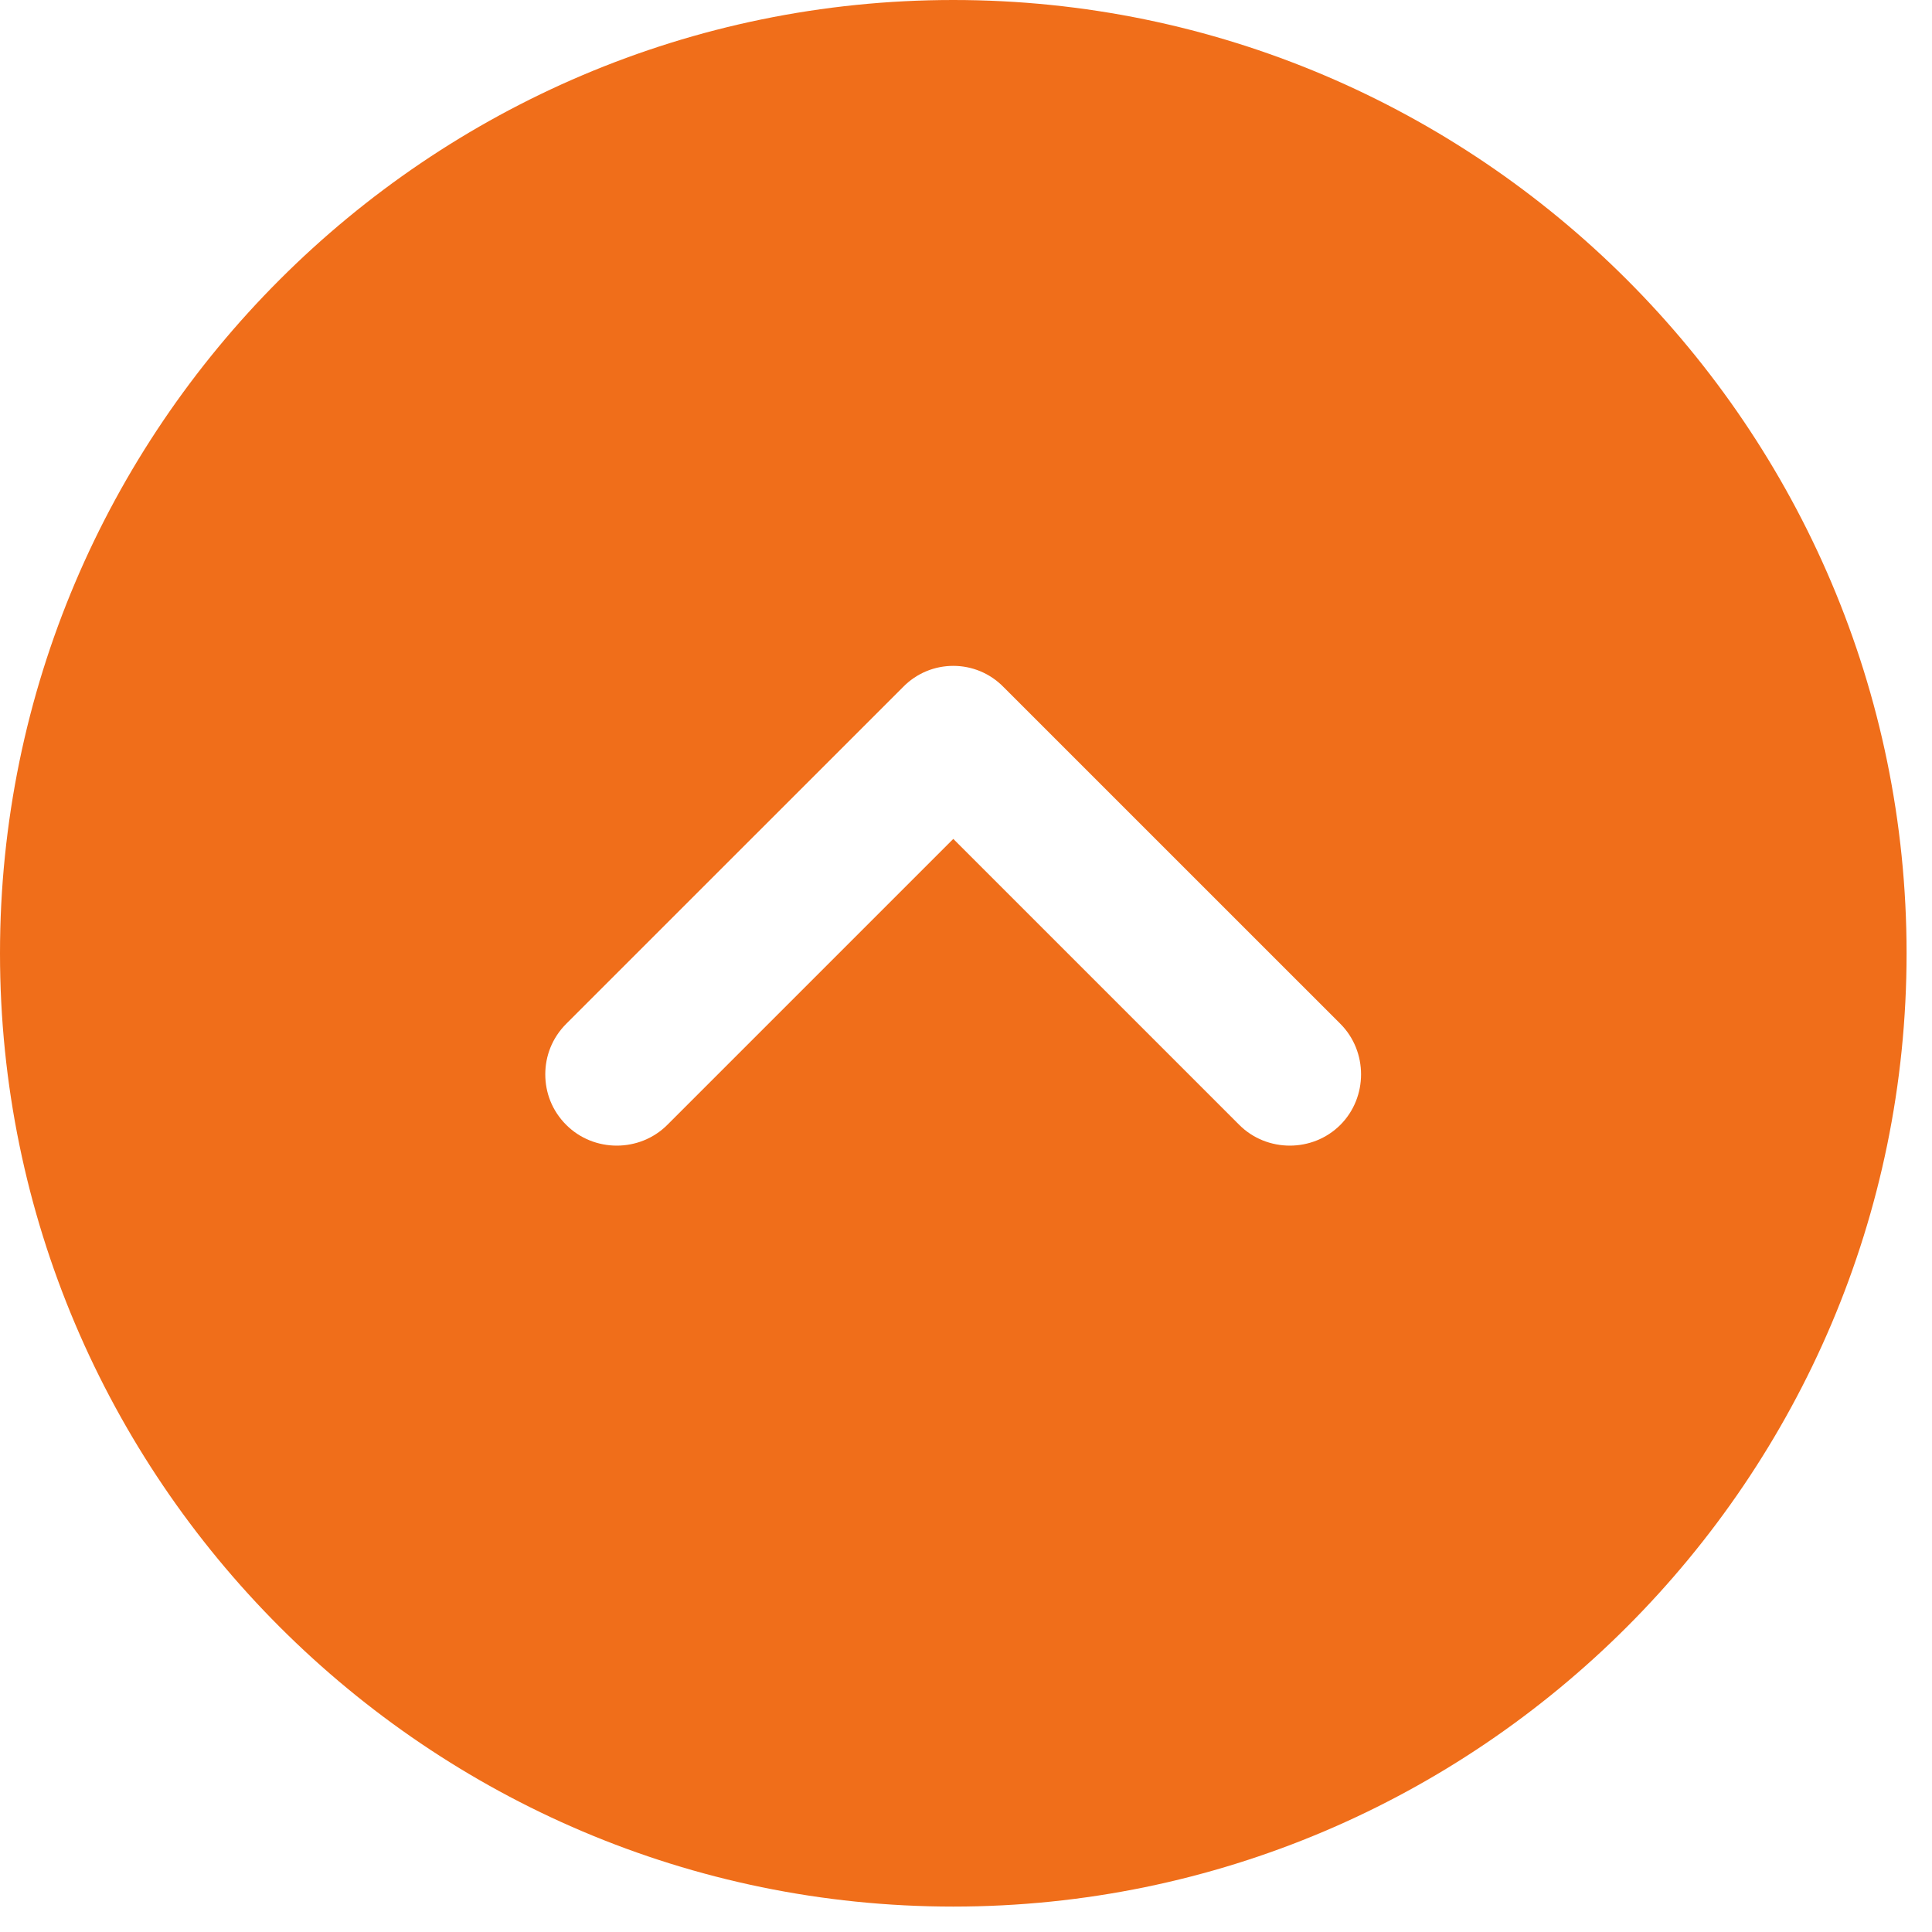
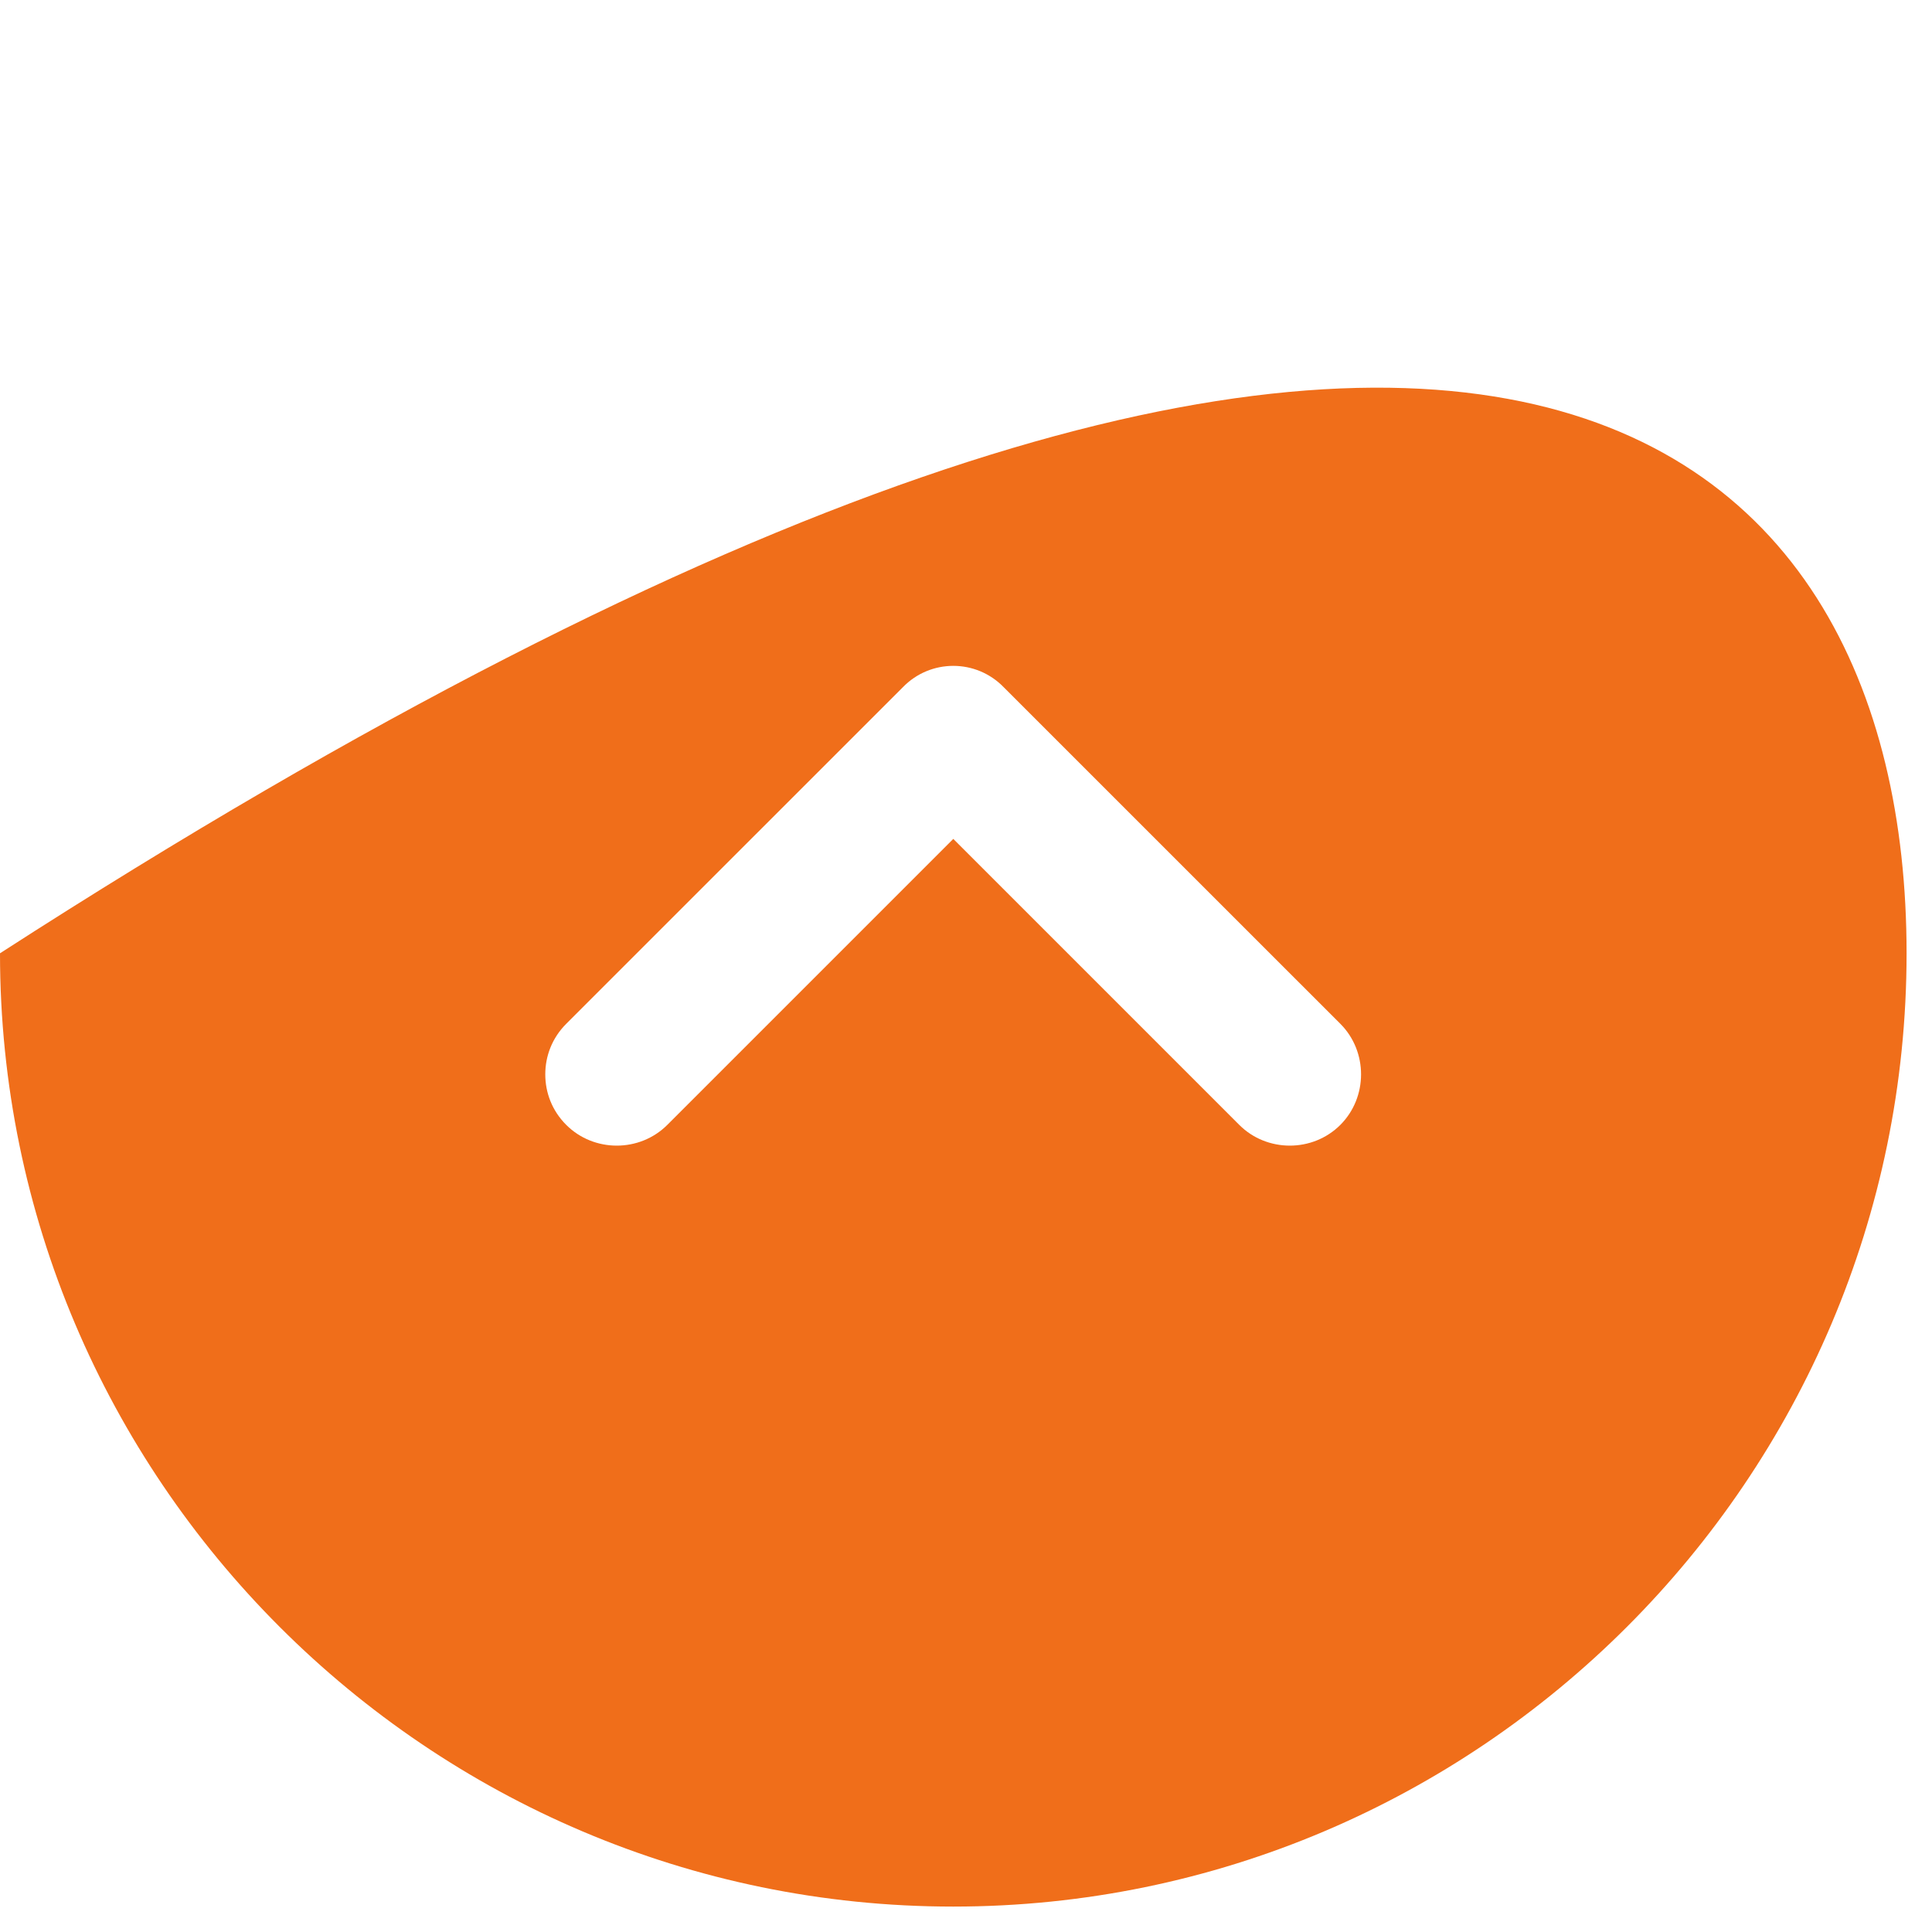
<svg xmlns="http://www.w3.org/2000/svg" width="38" height="38" viewBox="0 0 38 38" fill="none">
-   <path d="M37.5 18.75C37.5 29.081 29.081 37.5 18.75 37.5C8.419 37.5 -3.67995e-07 29.081 -8.19589e-07 18.75C-1.27118e-06 8.419 8.419 1.27118e-06 18.75 8.19589e-07C29.081 3.67995e-07 37.5 8.419 37.5 18.75ZM17.756 13.519L11.137 20.137C10.856 20.419 10.725 20.775 10.725 21.131C10.725 21.488 10.856 21.844 11.137 22.125C11.681 22.669 12.581 22.669 13.125 22.125L18.75 16.5L24.375 22.125C24.919 22.669 25.819 22.669 26.363 22.125C26.906 21.581 26.906 20.681 26.363 20.137L19.744 13.519C19.2 12.956 18.3 12.956 17.756 13.519Z" fill="#F06E1A" />
+   <path d="M37.5 18.75C37.5 29.081 29.081 37.5 18.75 37.5C8.419 37.5 -3.67995e-07 29.081 -8.19589e-07 18.75C29.081 3.67995e-07 37.5 8.419 37.5 18.75ZM17.756 13.519L11.137 20.137C10.856 20.419 10.725 20.775 10.725 21.131C10.725 21.488 10.856 21.844 11.137 22.125C11.681 22.669 12.581 22.669 13.125 22.125L18.75 16.5L24.375 22.125C24.919 22.669 25.819 22.669 26.363 22.125C26.906 21.581 26.906 20.681 26.363 20.137L19.744 13.519C19.2 12.956 18.3 12.956 17.756 13.519Z" fill="#F06E1A" />
</svg>